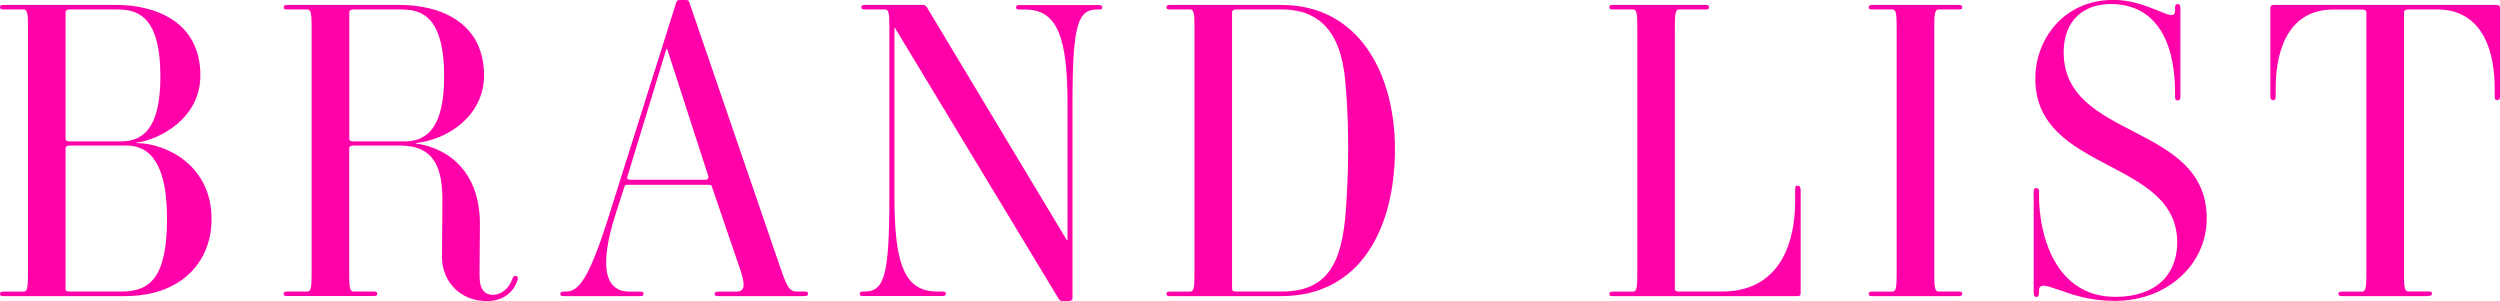
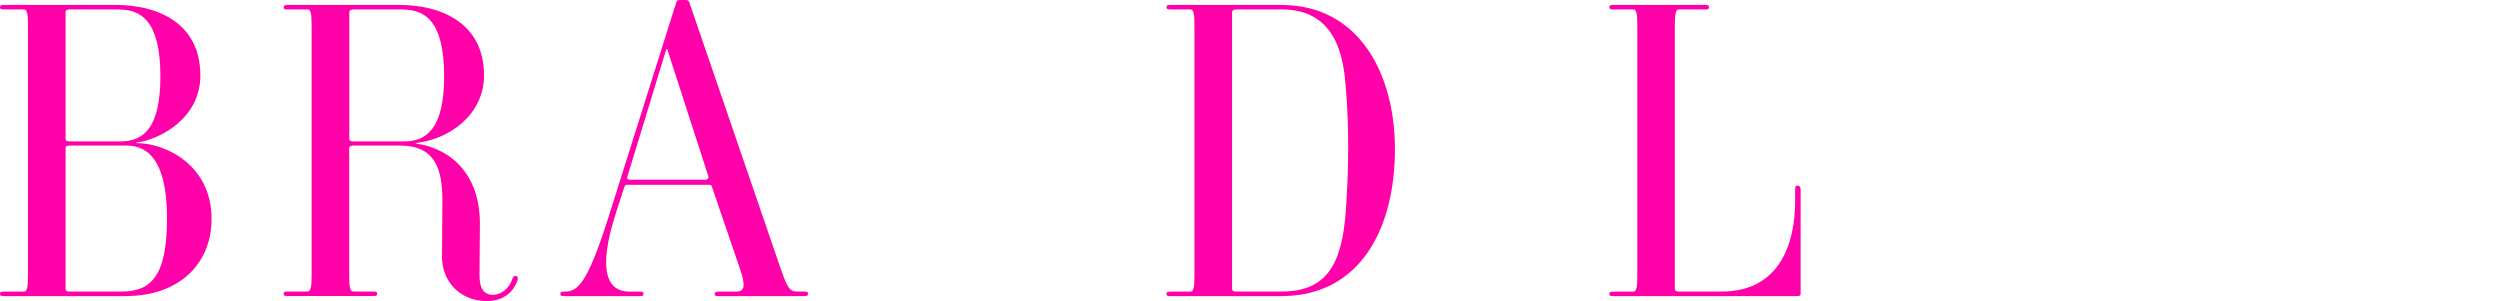
<svg xmlns="http://www.w3.org/2000/svg" id="_レイヤー_2" data-name="レイヤー 2" viewBox="0 0 272.61 32.83">
  <defs>
    <style>
      .cls-1 {
        fill: #ff00a9;
      }
    </style>
  </defs>
  <g id="design">
    <g>
      <path class="cls-1" d="M13.76,32.29H.4c-.27,0-.4-.04-.4-.22,0-.22.09-.27.4-.27h2.2c.4,0,.45-.58.45-1.98V3.01c0-1.39-.04-1.98-.45-1.98H.4c-.27,0-.4-.04-.4-.22,0-.22.09-.27.4-.27h12.32c4.05,0,9.13,1.71,9.13,7.69,0,4.72-4.5,7.02-7.01,7.33v.04c3.28,0,8.23,2.43,8.23,8.27,0,4.95-3.6,8.41-9.31,8.41ZM12.95,1.03h-5.35c-.27,0-.45.09-.45.27v13.85c0,.13.09.27.4.27h5.58c2.47,0,4.36-1.39,4.36-7.1,0-6.12-2.16-7.28-4.54-7.28ZM13.67,15.87h-6.07c-.31,0-.45.13-.45.27v15.38c0,.18.14.27.4.27h5.71c3.1,0,4.95-1.53,4.95-7.96,0-7.42-2.88-7.96-4.54-7.96Z" />
      <path class="cls-1" d="M48.2,27.92c0-2.29.04-3.78.04-6.07,0-3.46-.81-5.98-4.63-5.98h-5.08c-.31,0-.45.13-.45.27v13.67c0,1.39.04,1.98.45,1.98h2.2c.27,0,.4.04.4.22,0,.22-.09.27-.4.27h-9.4c-.27,0-.4-.04-.4-.22,0-.22.09-.27.4-.27h2.2c.4,0,.45-.58.45-1.98V3.01c0-1.39-.04-1.98-.45-1.98h-2.2c-.36,0-.4-.09-.4-.22s.04-.27.4-.27h12.32c4.05,0,9.13,1.71,9.13,7.69,0,4.23-3.73,6.97-7.46,7.37v.04c4.27.63,7.06,3.78,7.01,8.86,0,1.62-.04,4.27-.04,5.31,0,.85,0,2.34,1.48,2.34.81,0,1.71-.63,2.07-1.66.09-.22.14-.45.4-.4.27.04.27.27.18.49-.4,1.21-1.48,2.25-3.33,2.25-2.83,0-4.9-2.02-4.9-4.9ZM43.89,1.03h-5.35c-.31,0-.45.14-.45.27v13.85c0,.13.09.27.4.27h5.58c2.43,0,4.36-1.39,4.36-7.1,0-6.12-2.16-7.28-4.54-7.28Z" />
      <path class="cls-1" d="M87.73,32.29h-9.4c-.27,0-.4-.04-.4-.22,0-.22.09-.27.4-.27h1.93c.85,0,1.12-.45.45-2.43l-3.06-8.95c-.04-.18-.13-.27-.36-.27h-8.86c-.22,0-.27.04-.36.27l-.9,2.79c-2.11,6.52-.85,8.59,1.48,8.59h1.12c.27,0,.4.04.4.22,0,.22-.09.27-.4.27h-8.27c-.27,0-.4-.04-.4-.22,0-.22.09-.27.4-.27h.14c1.48,0,2.56-1.26,4.86-8.59L73.74.27c.09-.22.18-.27.4-.27h.63c.22,0,.36.09.4.27l9.98,29.09c.72,2.07.99,2.43,1.75,2.43h.81c.27,0,.4.04.4.22,0,.22-.09.27-.4.27ZM72.75,5.35h-.09l-4.27,13.98c-.04.13.04.27.36.27h8.14c.27,0,.4-.18.36-.36l-4.5-13.9Z" />
-       <path class="cls-1" d="M119.78,1.03h-.09c-2.11,0-2.74,1.48-2.74,10.12v21.4c0,.13-.09.27-.45.27h-.63c-.31,0-.36-.14-.45-.27L97.57,3.01h-.04v18.35c0,7.28,1.03,10.43,4.63,10.43h.58c.36,0,.4.09.4.22s-.04.27-.4.27h-8.59c-.27,0-.4-.04-.4-.22,0-.22.09-.27.4-.27h.09c2.11,0,2.74-1.48,2.74-10.12V3.01c0-1.39-.04-1.98-.45-1.98h-2.2c-.27,0-.4-.04-.4-.22,0-.22.09-.27.4-.27h6.3c.22,0,.36.13.45.27l15.24,25.36h.09v-14.7c0-7.28-1.03-10.43-4.63-10.43h-.58c-.27,0-.4-.04-.4-.22,0-.22.09-.27.4-.27h8.59c.31,0,.4.09.4.22,0,.22-.09.27-.4.27Z" />
      <path class="cls-1" d="M139.7,32.29h-12.1c-.27,0-.4-.04-.4-.22,0-.22.09-.27.4-.27h2.2c.4,0,.45-.58.45-1.98V3.01c0-1.39-.04-1.98-.45-1.98h-2.2c-.27,0-.4-.04-.4-.22,0-.22.09-.27.4-.27h12.14c8.36,0,12.37,7.37,12.37,15.74s-3.6,16.01-12.41,16.01ZM146.76,9.62c-.22-2.56-.63-8.59-6.97-8.59h-4.99c-.31,0-.45.14-.45.27v30.22c0,.13.09.27.4.27h4.99c5.04,0,6.61-3.1,7.02-8.9.31-4.36.36-8.9,0-13.27Z" />
      <path class="cls-1" d="M196.35,20.64v11.38c0,.13-.04.27-.4.27h-20.06c-.31,0-.4-.04-.4-.27,0-.18.14-.22.4-.22h2.2c.4,0,.45-.58.45-1.98V3.01c0-1.39-.04-1.98-.45-1.98h-2.2c-.27,0-.4-.04-.4-.22,0-.22.09-.27.4-.27h10.07c.27,0,.4.05.4.22,0,.22-.09.27-.4.27h-2.88c-.4,0-.45.58-.45,1.98v28.51c0,.13.09.27.4.27h4.72c6.52,0,8-5.58,8-9.85v-1.3c0-.36.13-.4.27-.4s.31.09.31.4Z" />
-       <path class="cls-1" d="M213.57,32.29h-9.4c-.27,0-.4-.04-.4-.22,0-.22.09-.27.4-.27h2.2c.4,0,.45-.58.45-1.98V3.01c0-1.39-.04-1.98-.45-1.98h-2.2c-.27,0-.4-.04-.4-.22,0-.22.09-.27.4-.27h9.4c.27,0,.4.05.4.22,0,.22-.09.27-.4.27h-2.2c-.4,0-.45.58-.45,1.98v26.8c0,1.39.04,1.98.45,1.98h2.2c.27,0,.4.04.4.22,0,.22-.09.27-.4.27Z" />
-       <path class="cls-1" d="M224.36,31.57c-1.08-.4-2.02-.72-2.02.09v.27c0,.36-.14.45-.27.45-.18,0-.31-.09-.31-.45v-11.02c0-.31.09-.4.27-.4s.31.04.31.4v.4c0,4.45,1.84,11.06,8.32,11.06,4.45,0,6.75-2.43,6.75-5.94,0-9.17-15.47-7.6-15.47-17.85,0-4.36,3.15-8.59,8.5-8.59,1.8,0,3.33.54,4.99,1.21.76.31,1.75.81,1.75,0v-.36c0-.31.09-.4.27-.4s.31.09.31.4v9.71c0,.31-.13.4-.31.4s-.27-.09-.27-.4v-.4c0-5.89-2.25-9.71-7.02-9.71-2.97,0-5.13,1.8-5.13,5.26,0,9.62,15.6,7.64,15.6,18.12,0,4.99-4.27,8.99-10.03,8.99-2.7,0-4.63-.67-6.25-1.26Z" />
-       <path class="cls-1" d="M264.79,32.29h-9.4c-.36,0-.4-.13-.4-.27s.04-.22.4-.22h2.2c.4,0,.45-.58.45-1.98V1.35c0-.18-.13-.31-.45-.31h-3.19c-4.36,0-6.25,3.64-6.25,8.59v.9c0,.31-.09.4-.27.4s-.31-.09-.31-.4V.85c0-.22.13-.31.4-.31h24.24c.27,0,.4.09.4.31v9.67c0,.31-.13.4-.31.4s-.27-.09-.27-.4v-.9c0-4.95-1.89-8.59-6.25-8.59h-3.19c-.31,0-.45.14-.45.31v28.46c0,1.39.05,1.98.45,1.98h2.2c.36,0,.4.09.4.22s-.04.27-.4.27Z" />
    </g>
  </g>
</svg>